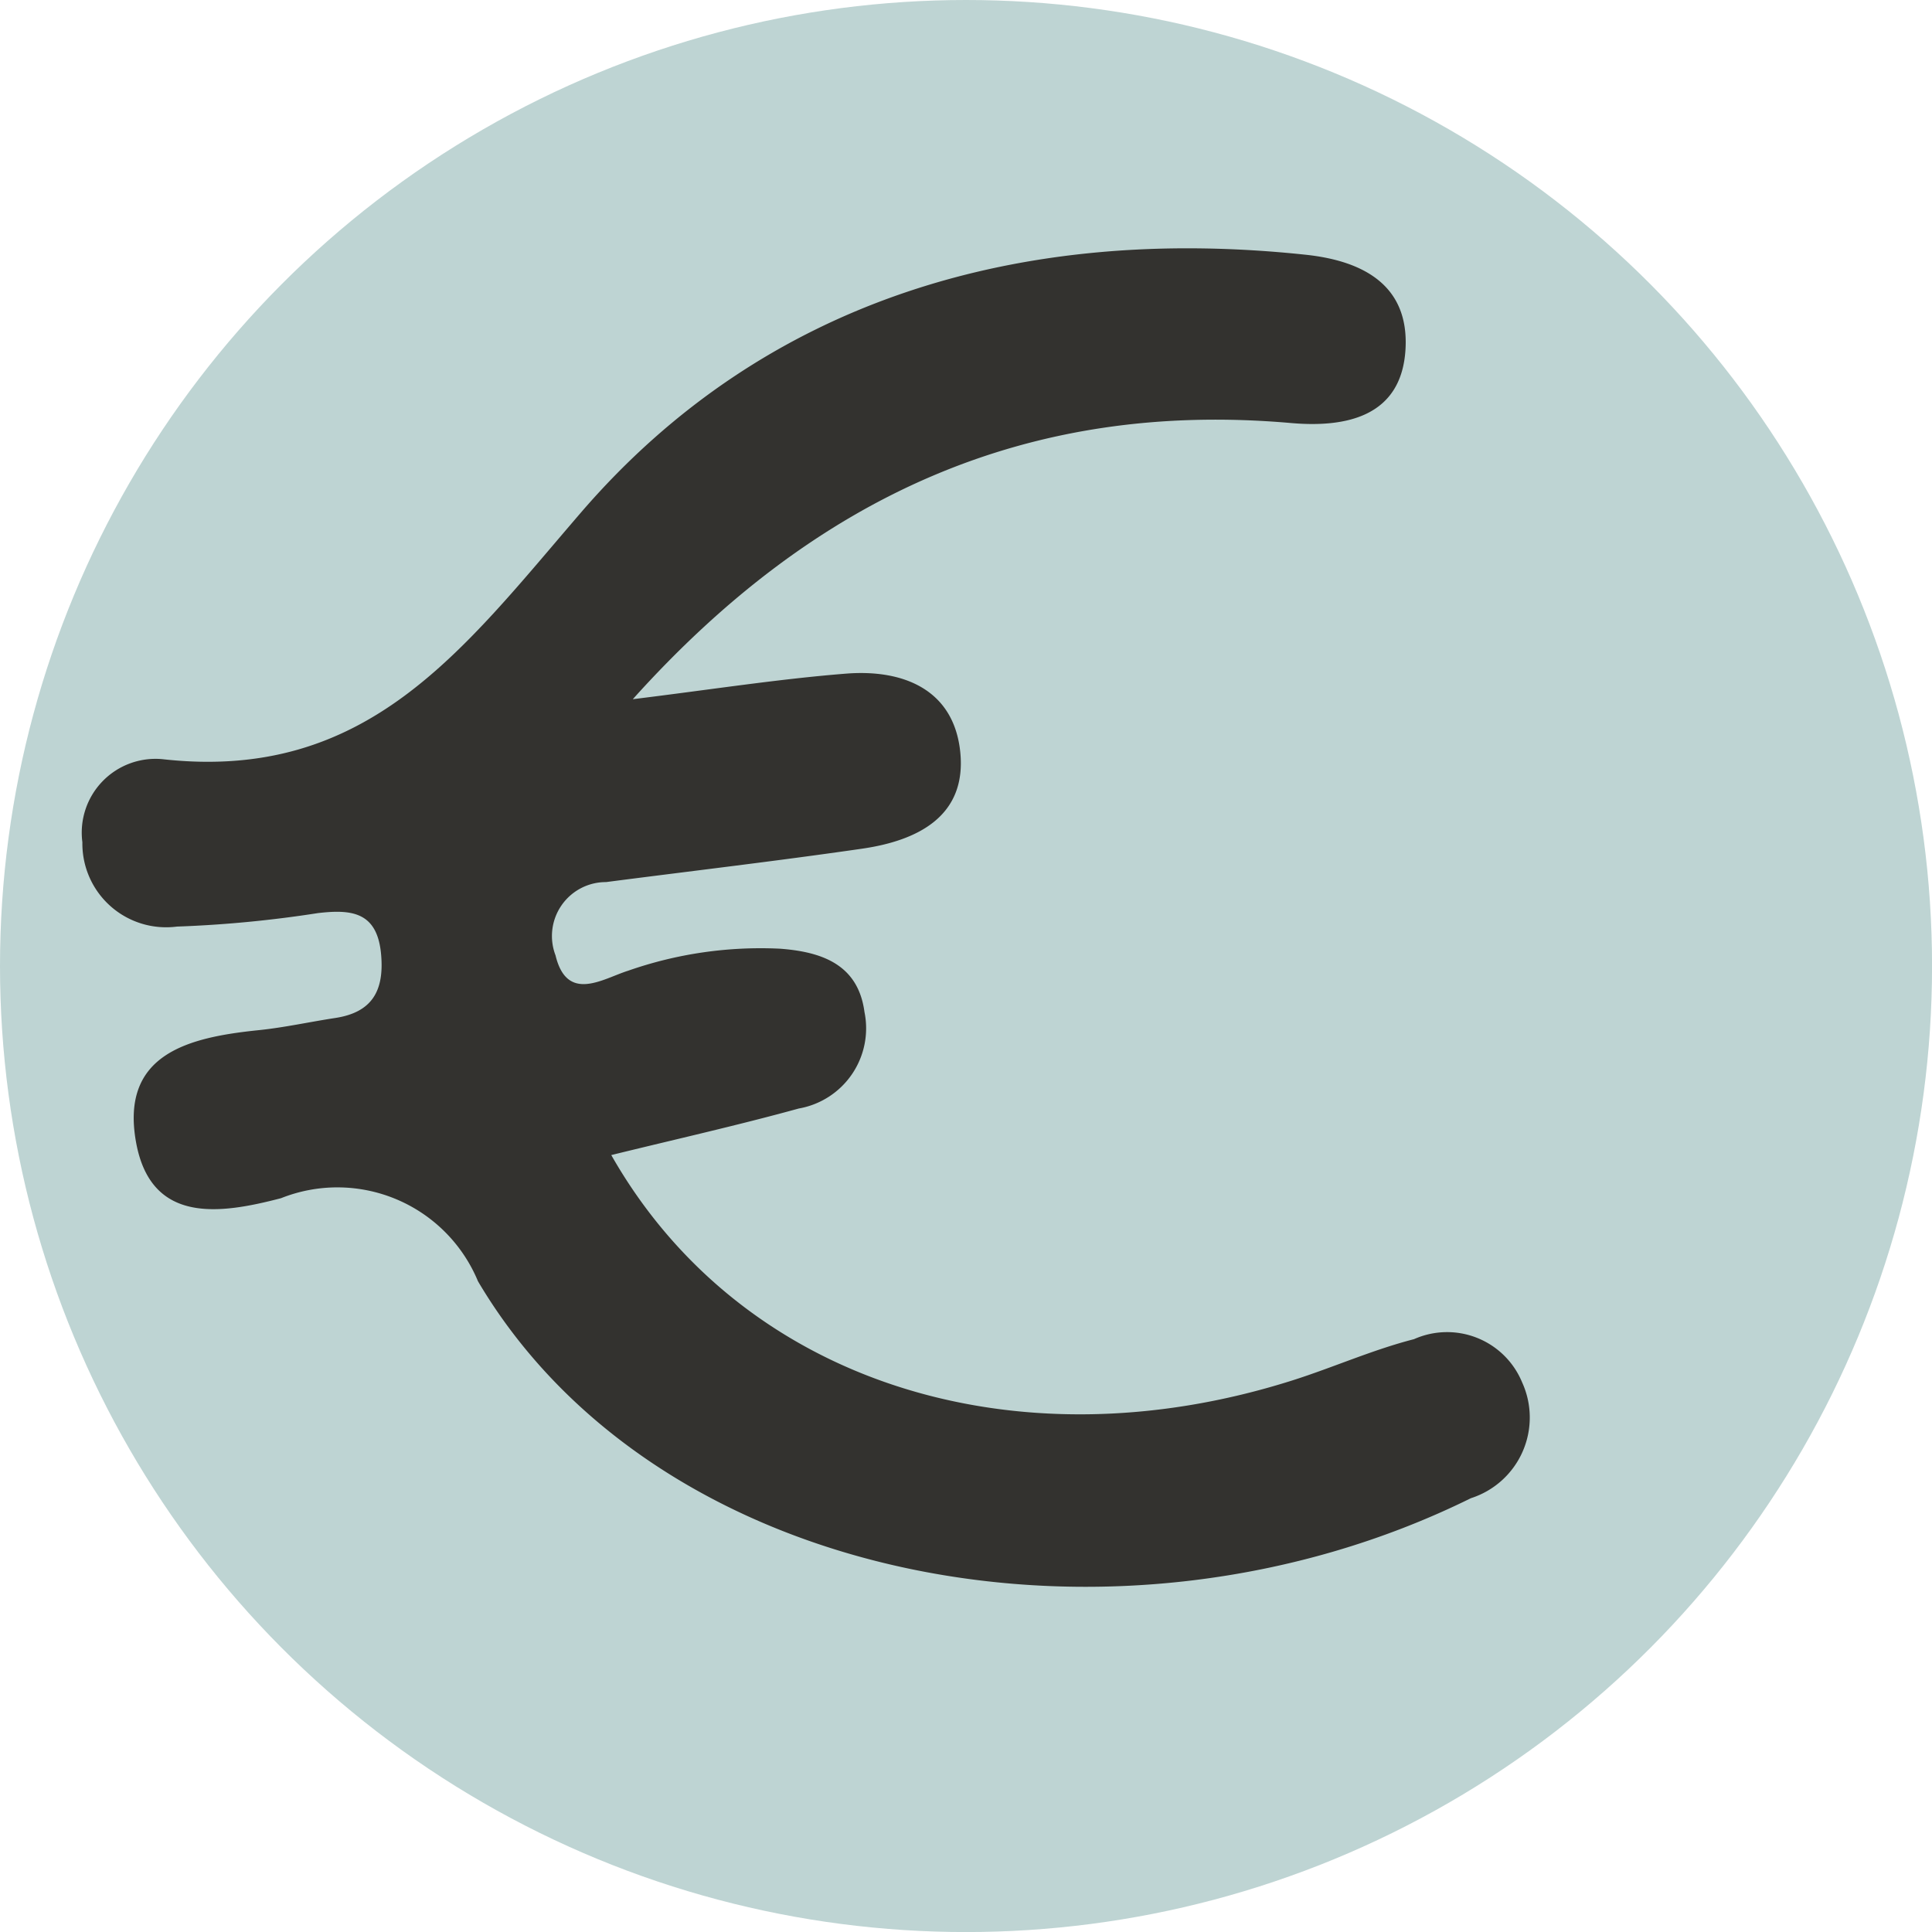
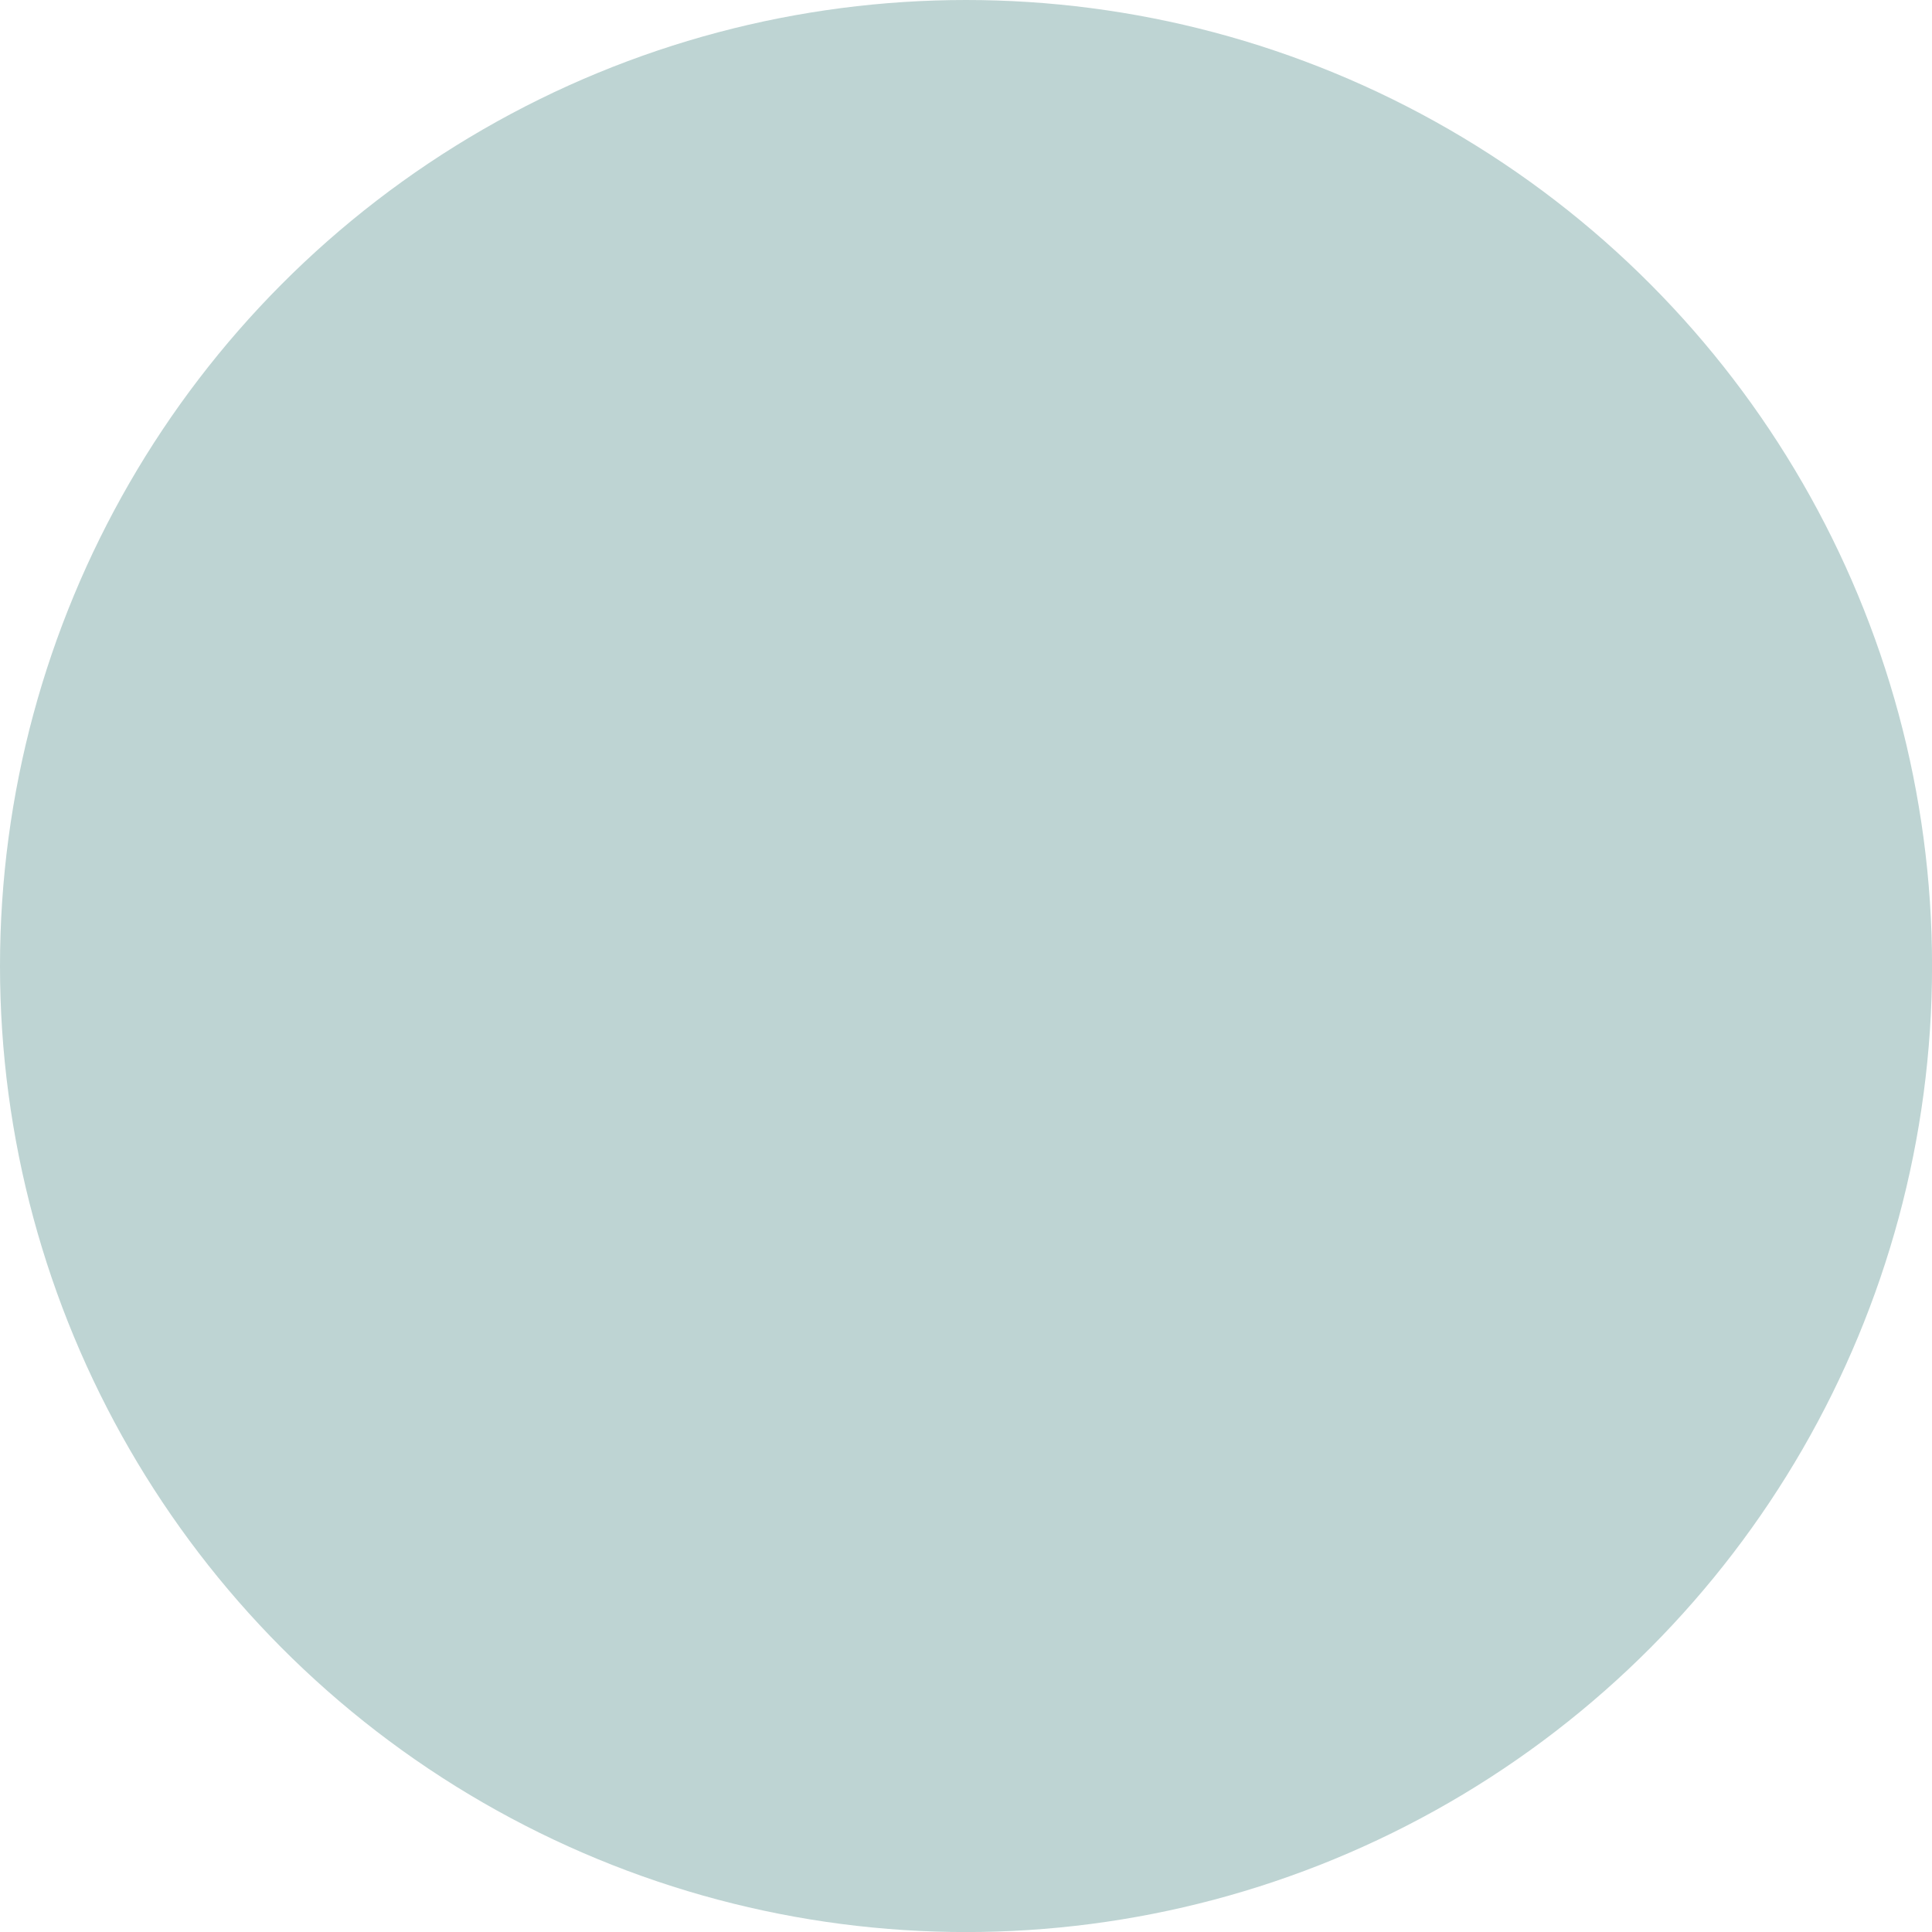
<svg xmlns="http://www.w3.org/2000/svg" width="38.253" height="38.253" viewBox="0 0 38.253 38.253">
  <defs>
    <style>.a{fill:#bed4d3;}.b{fill:#33322f;}</style>
  </defs>
  <g transform="translate(-1284.075 -1582.065)">
    <g transform="translate(-0.842 9.732)">
      <circle class="a" cx="19.127" cy="19.127" r="19.127" transform="translate(1284.917 1572.333)" />
-       <path class="b" d="M1297.446,1586.177c1.561-.192,2.886-.4,4.219-.506,1.134-.091,2.138.313,2.265,1.553.129,1.273-.847,1.754-1.946,1.913-1.686.244-3.379.442-5.068.661a1.068,1.068,0,0,0-1,1.45c.228.947.936.464,1.432.307a7.948,7.948,0,0,1,3.014-.438c.815.061,1.545.305,1.671,1.252a1.612,1.612,0,0,1-1.3,1.912c-1.213.334-2.443.61-3.713.922,2.546,4.477,7.963,6.211,13.482,4.463.81-.257,1.592-.608,2.412-.818a1.607,1.607,0,0,1,2.14.854,1.677,1.677,0,0,1-1.014,2.295c-6.977,3.446-16.111,1.712-19.659-4.295a3.014,3.014,0,0,0-3.9-1.645c-1.2.313-2.58.526-2.872-1.118-.311-1.75,1.06-2.068,2.429-2.209.508-.052,1.01-.164,1.516-.241.732-.111.972-.54.909-1.255-.074-.847-.582-.9-1.251-.822a23.466,23.466,0,0,1-2.792.267,1.658,1.658,0,0,1-1.872-1.67,1.461,1.461,0,0,1,1.582-1.645c4.065.457,5.944-2.16,8.289-4.882,3.648-4.235,8.739-5.7,14.343-5.106,1.154.121,2.052.61,1.984,1.863-.074,1.359-1.2,1.563-2.267,1.47C1305.283,1580.253,1301.074,1582.14,1297.446,1586.177Z" />
    </g>
  </g>
</svg>